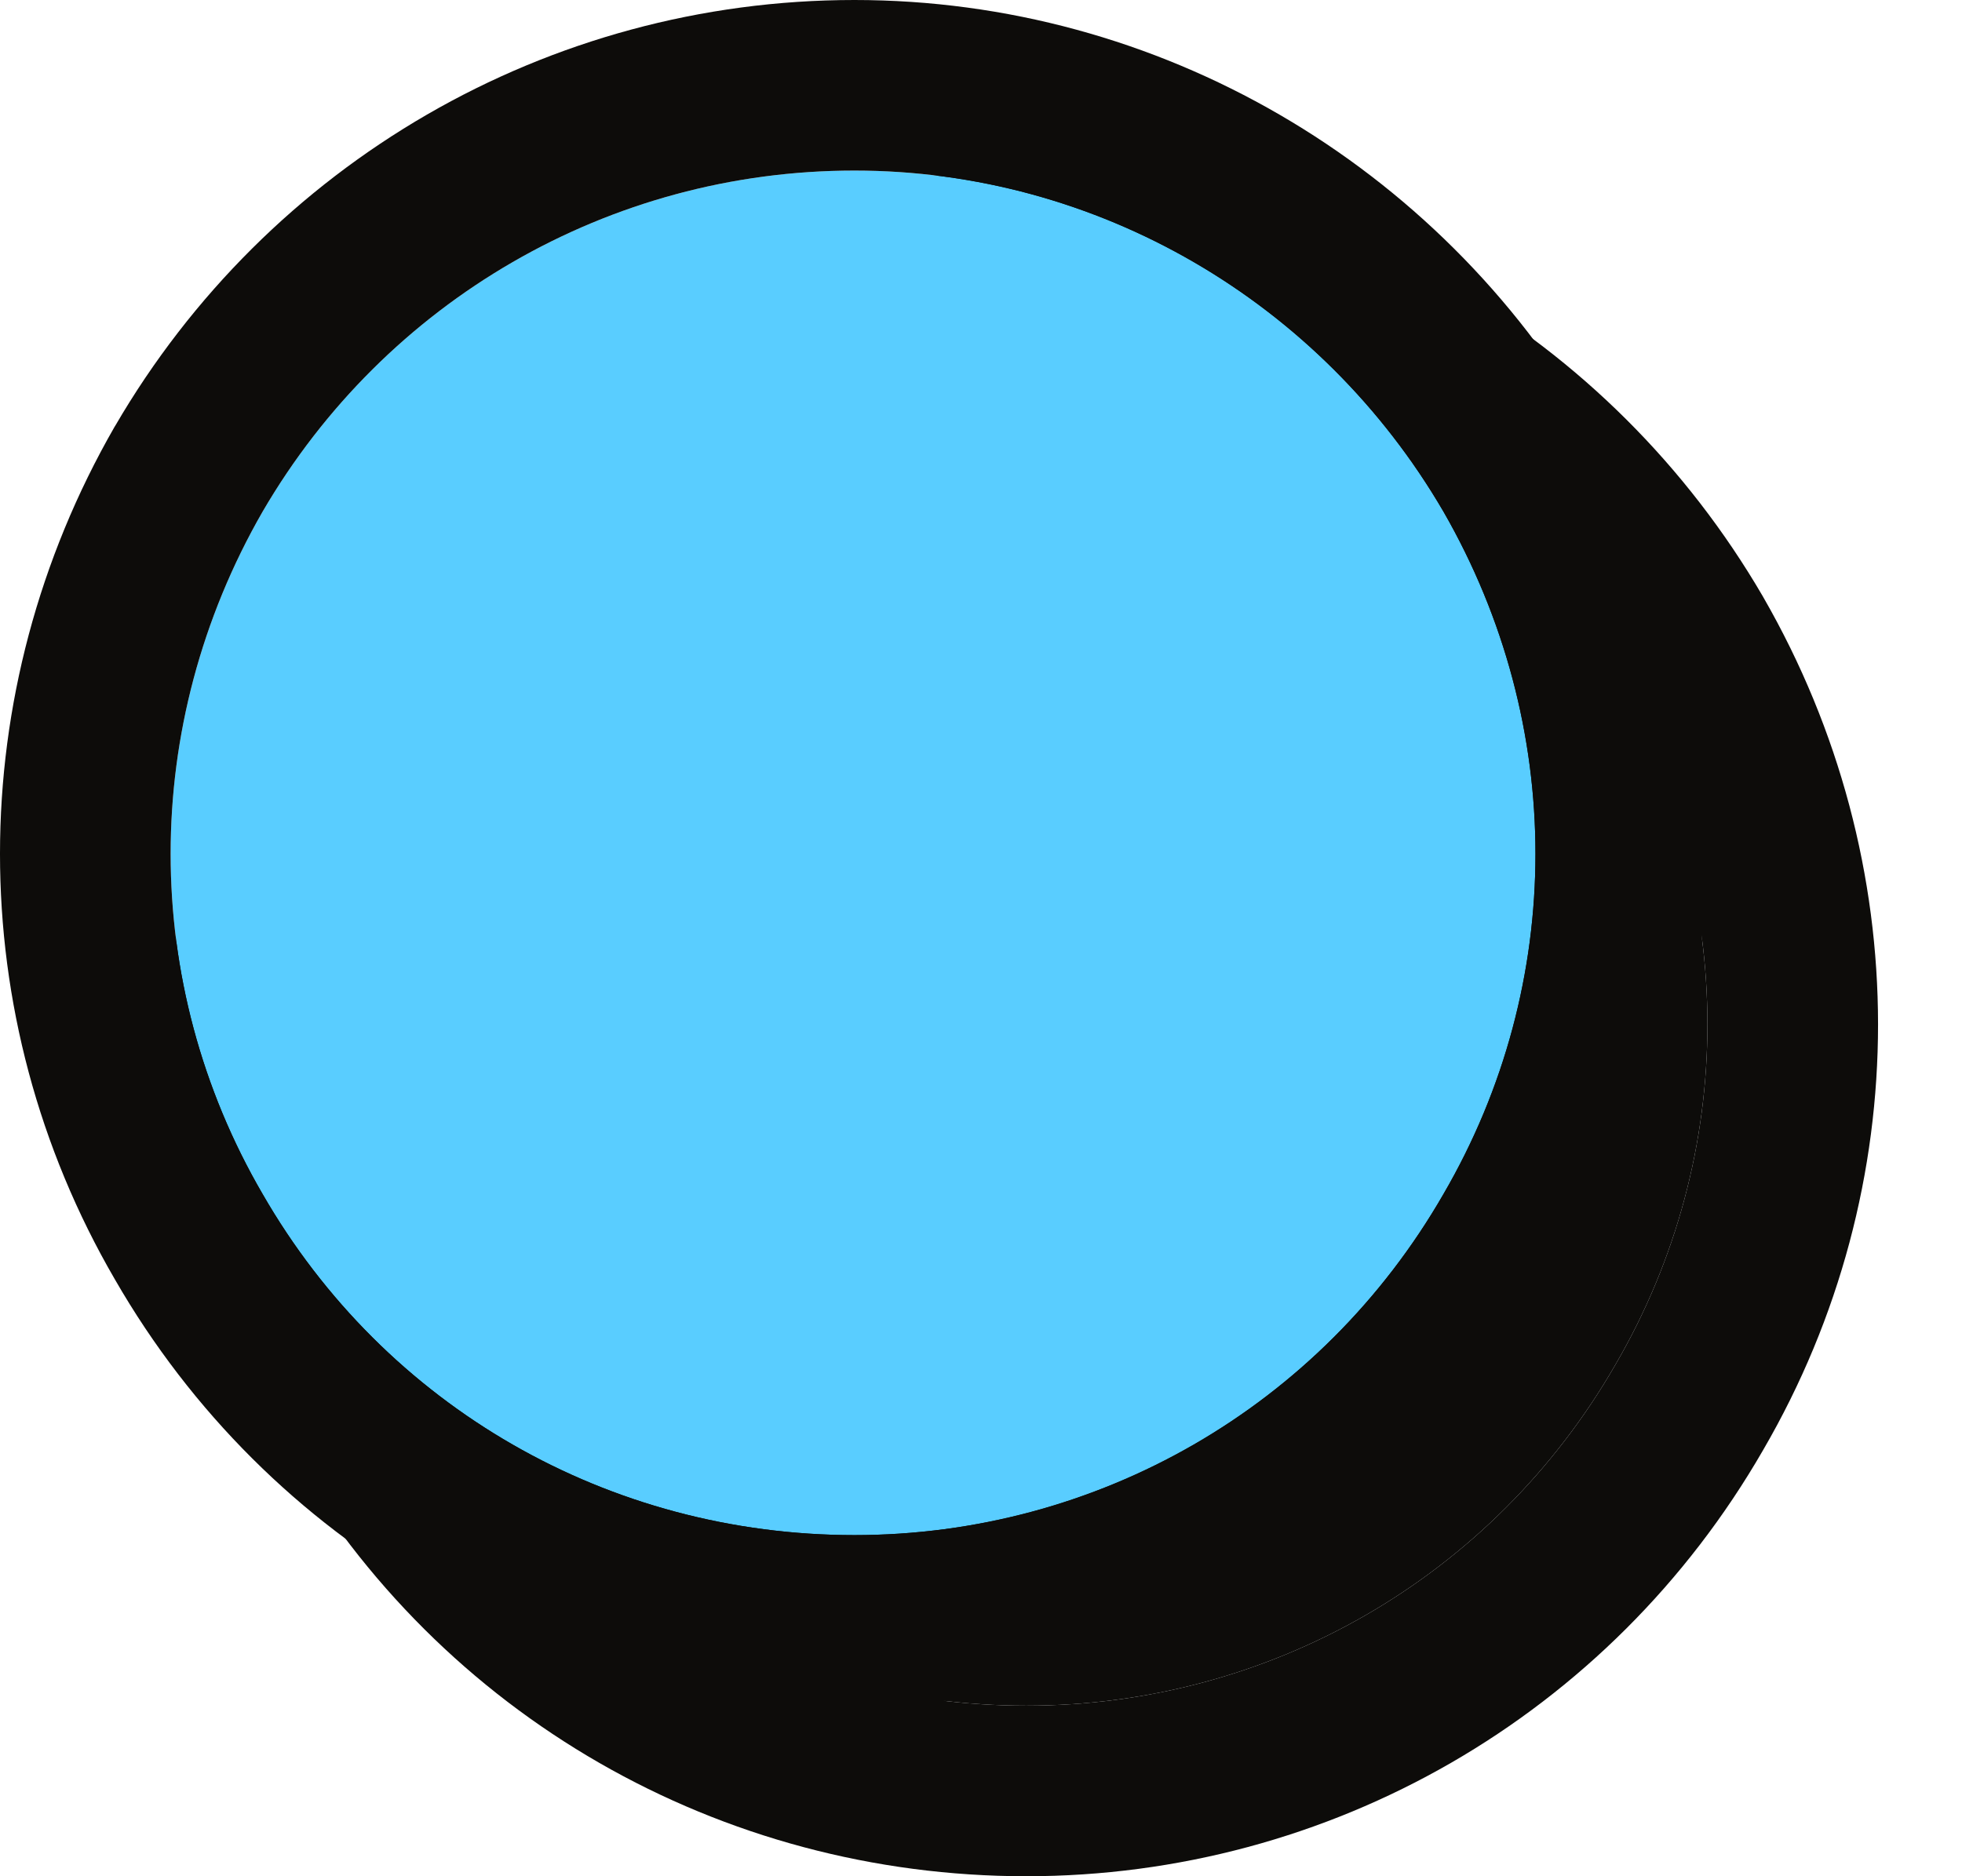
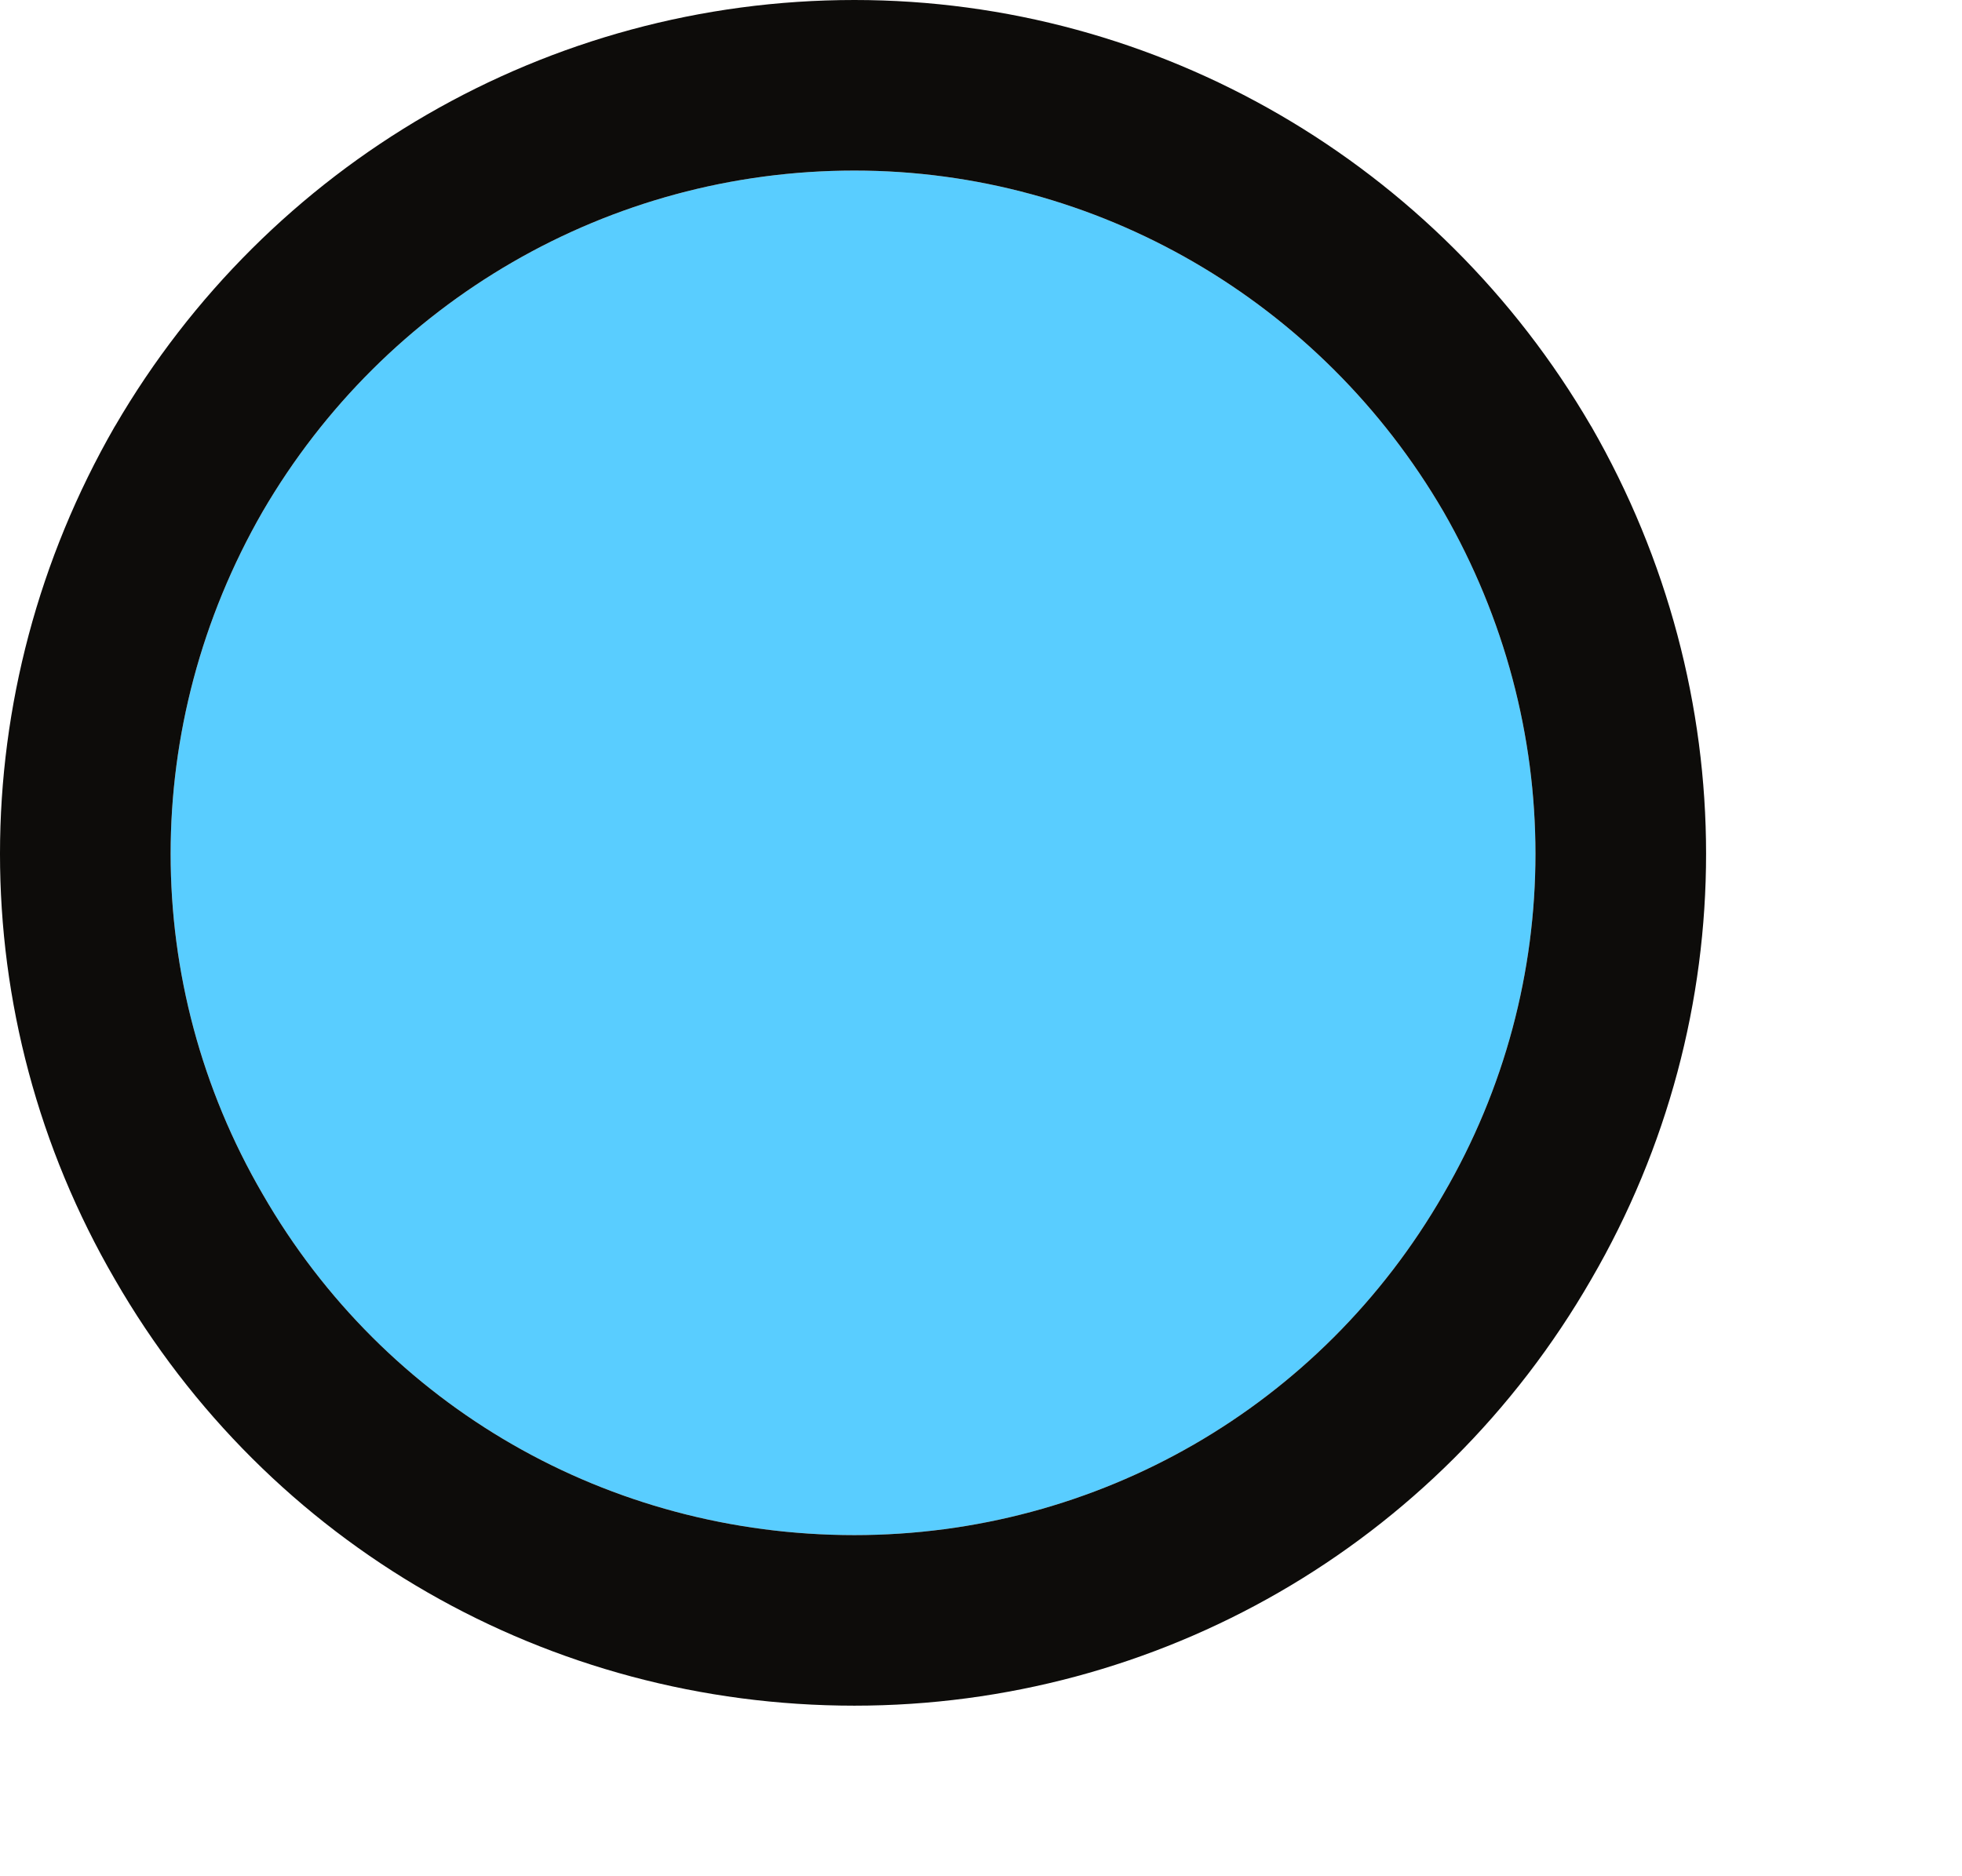
<svg xmlns="http://www.w3.org/2000/svg" width="23" height="22" viewBox="0 0 23 22" fill="none">
-   <path d="M12.031 20C9.156 20 6.531 18.5 5.094 16C3.656 13.531 3.656 10.5 5.094 8C6.531 5.531 9.156 4 12.031 4C14.875 4 17.5 5.531 18.938 8C20.375 10.5 20.375 13.531 18.938 16C17.5 18.5 14.875 20 12.031 20Z" fill="#0D0C0A" />
-   <path fill-rule="evenodd" clip-rule="evenodd" d="M5.094 8C6.531 5.531 9.156 4 12.031 4C14.875 4 17.5 5.531 18.938 8C20.375 10.5 20.375 13.531 18.938 16C17.5 18.5 14.875 20 12.031 20C9.156 20 6.531 18.5 5.094 16C3.656 13.531 3.656 10.5 5.094 8ZM3.363 17.002C1.563 13.908 1.571 10.115 3.36 7.003L3.365 6.994L3.365 6.994C5.157 3.917 8.436 2 12.031 2C15.599 2 18.877 3.921 20.666 6.994L20.671 7.003L20.671 7.003C22.461 10.115 22.468 13.908 20.669 17.002C18.872 20.122 15.585 22 12.031 22C8.45 22 5.161 20.126 3.363 17.002Z" fill="#0D0C0A" />
  <path d="M10.016 18C7.141 18 4.516 16.5 3.078 14C1.641 11.531 1.641 8.5 3.078 6C4.516 3.531 7.141 2 10.016 2C12.859 2 15.484 3.531 16.922 6C18.359 8.5 18.359 11.531 16.922 14C15.484 16.5 12.859 18 10.016 18Z" fill="#59CDFF" />
  <path fill-rule="evenodd" clip-rule="evenodd" d="M3.078 6C4.516 3.531 7.141 2 10.016 2C12.859 2 15.484 3.531 16.922 6C18.359 8.5 18.359 11.531 16.922 14C15.484 16.5 12.859 18 10.016 18C7.141 18 4.516 16.5 3.078 14C1.641 11.531 1.641 8.5 3.078 6ZM1.347 15.002C-0.452 11.908 -0.445 8.115 1.344 5.003L1.35 4.994L1.35 4.994C3.141 1.917 6.421 0 10.016 0C13.584 0 16.861 1.921 18.65 4.994L18.656 5.003L18.656 5.003C20.445 8.115 20.452 11.908 18.653 15.002C16.856 18.122 13.57 20 10.016 20C6.434 20 3.146 18.126 1.347 15.002Z" fill="#0D0C0A" />
</svg>